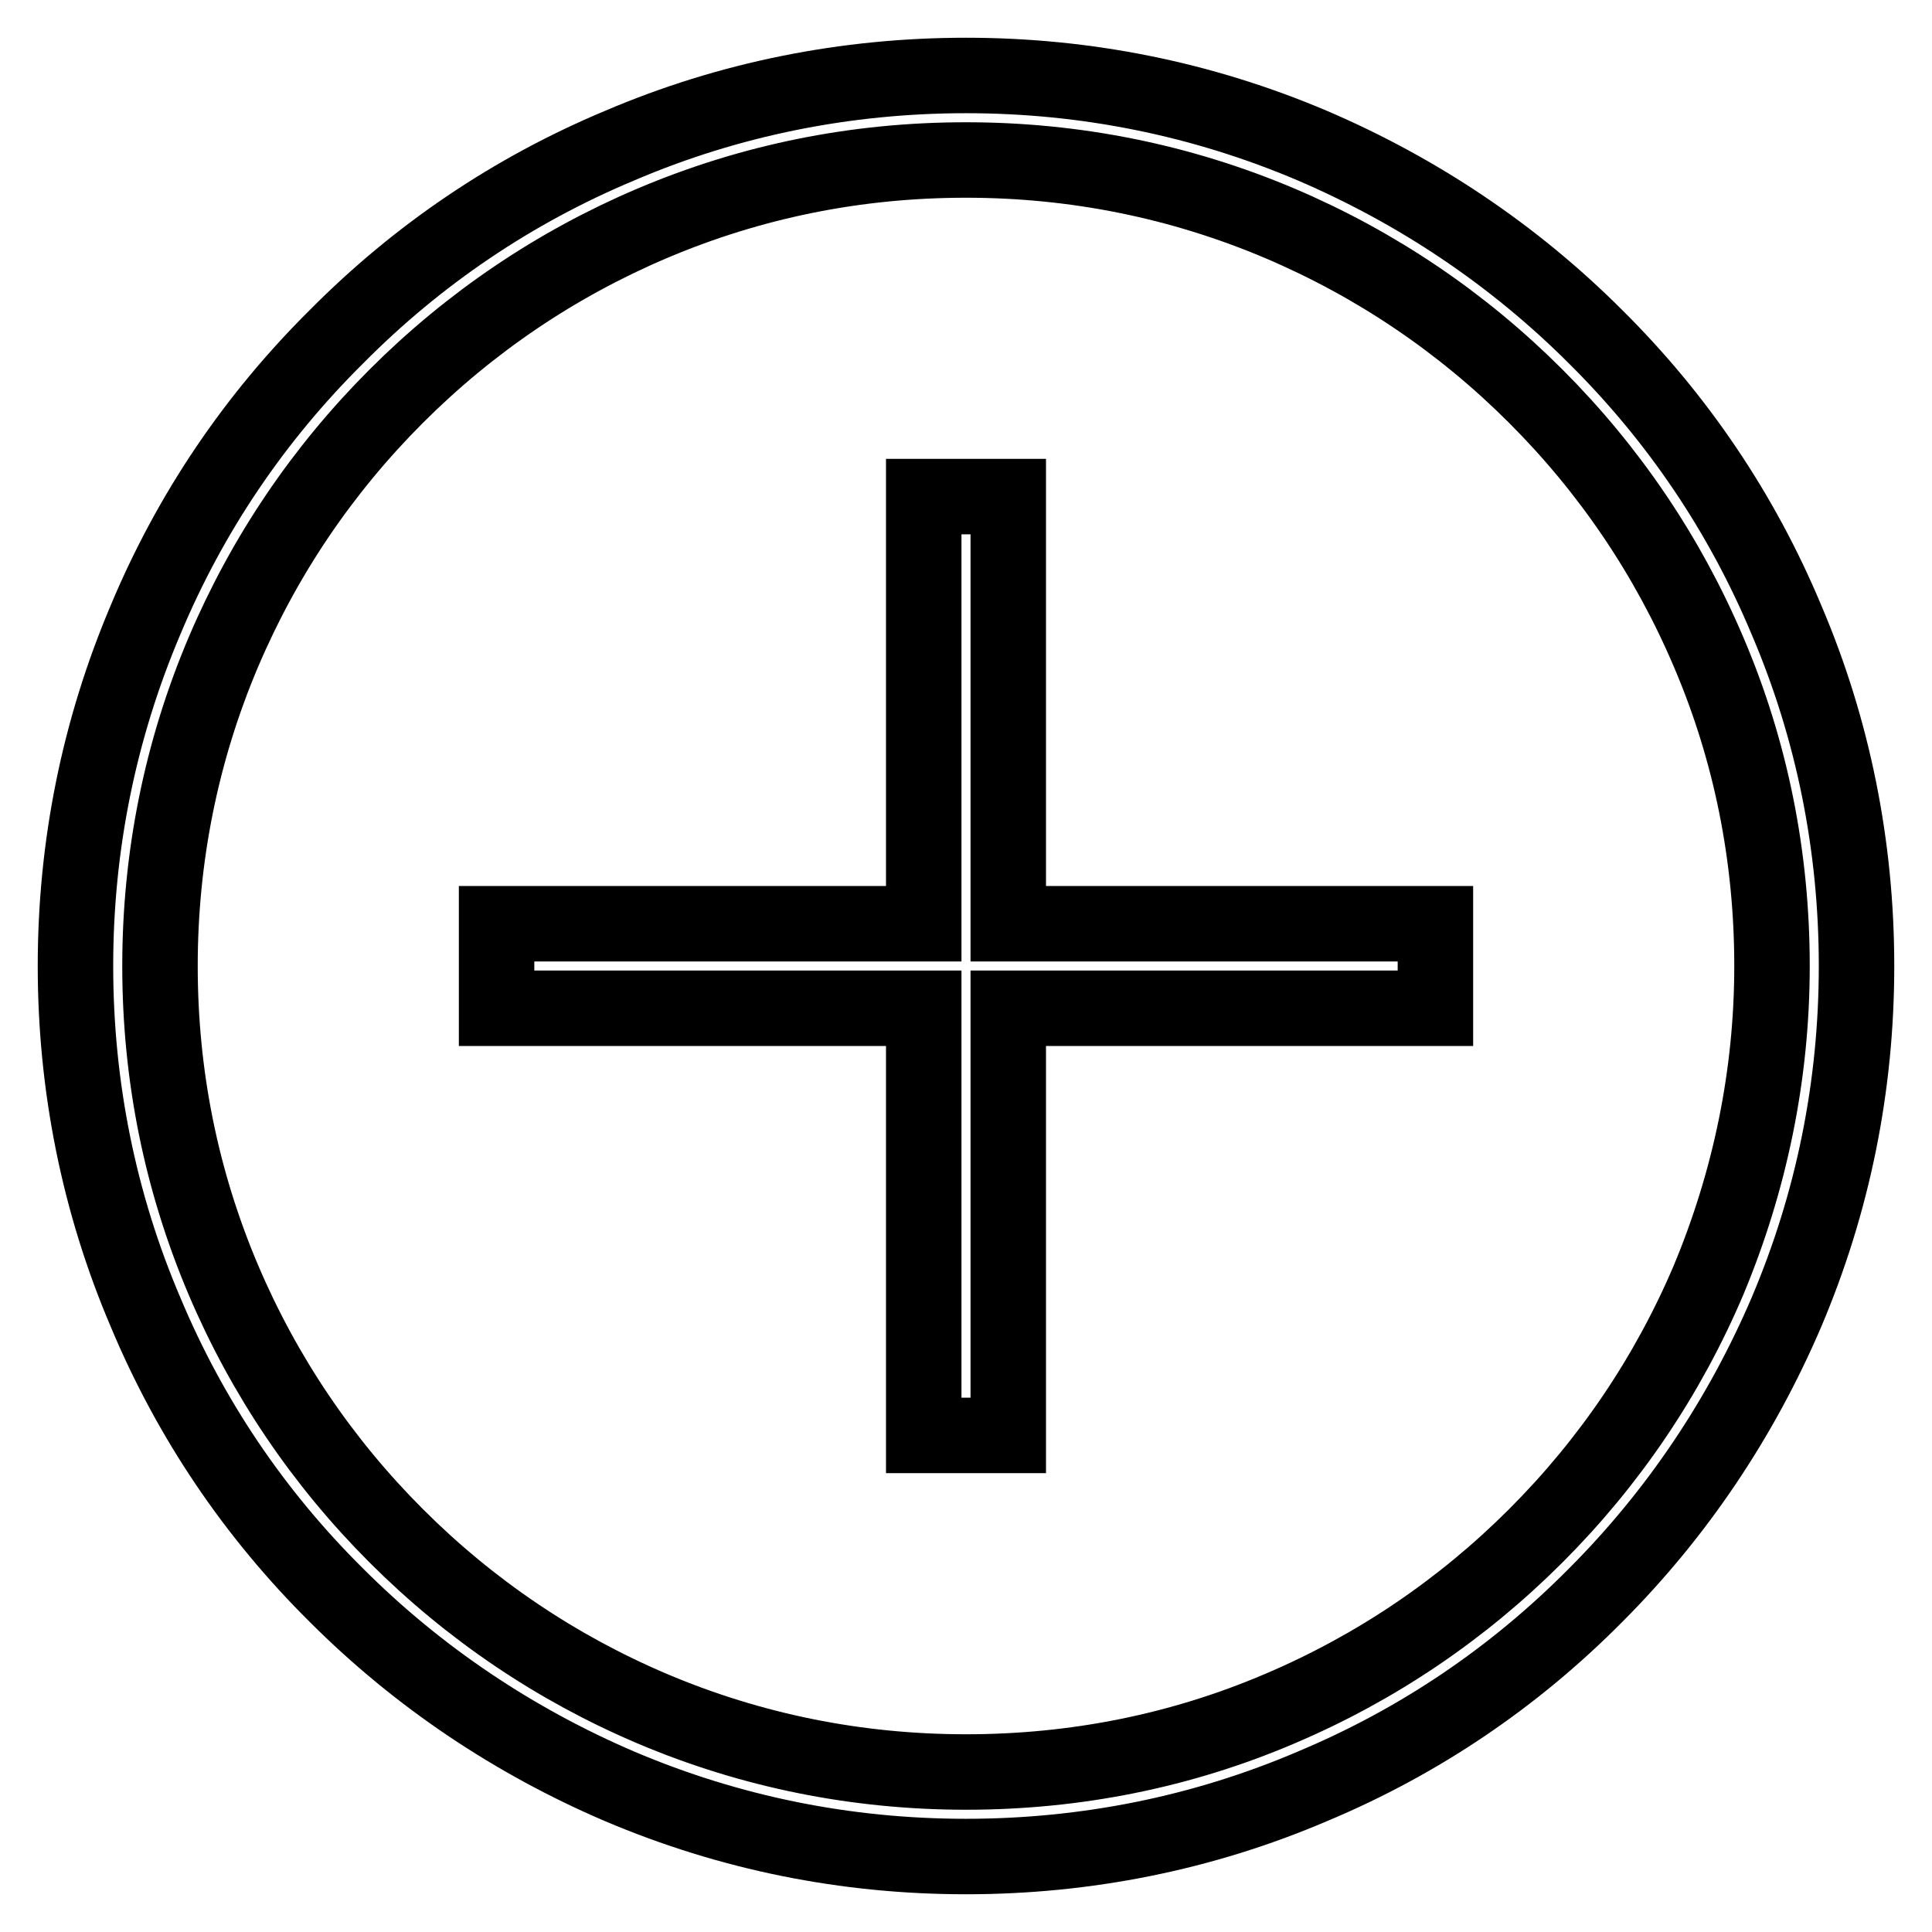
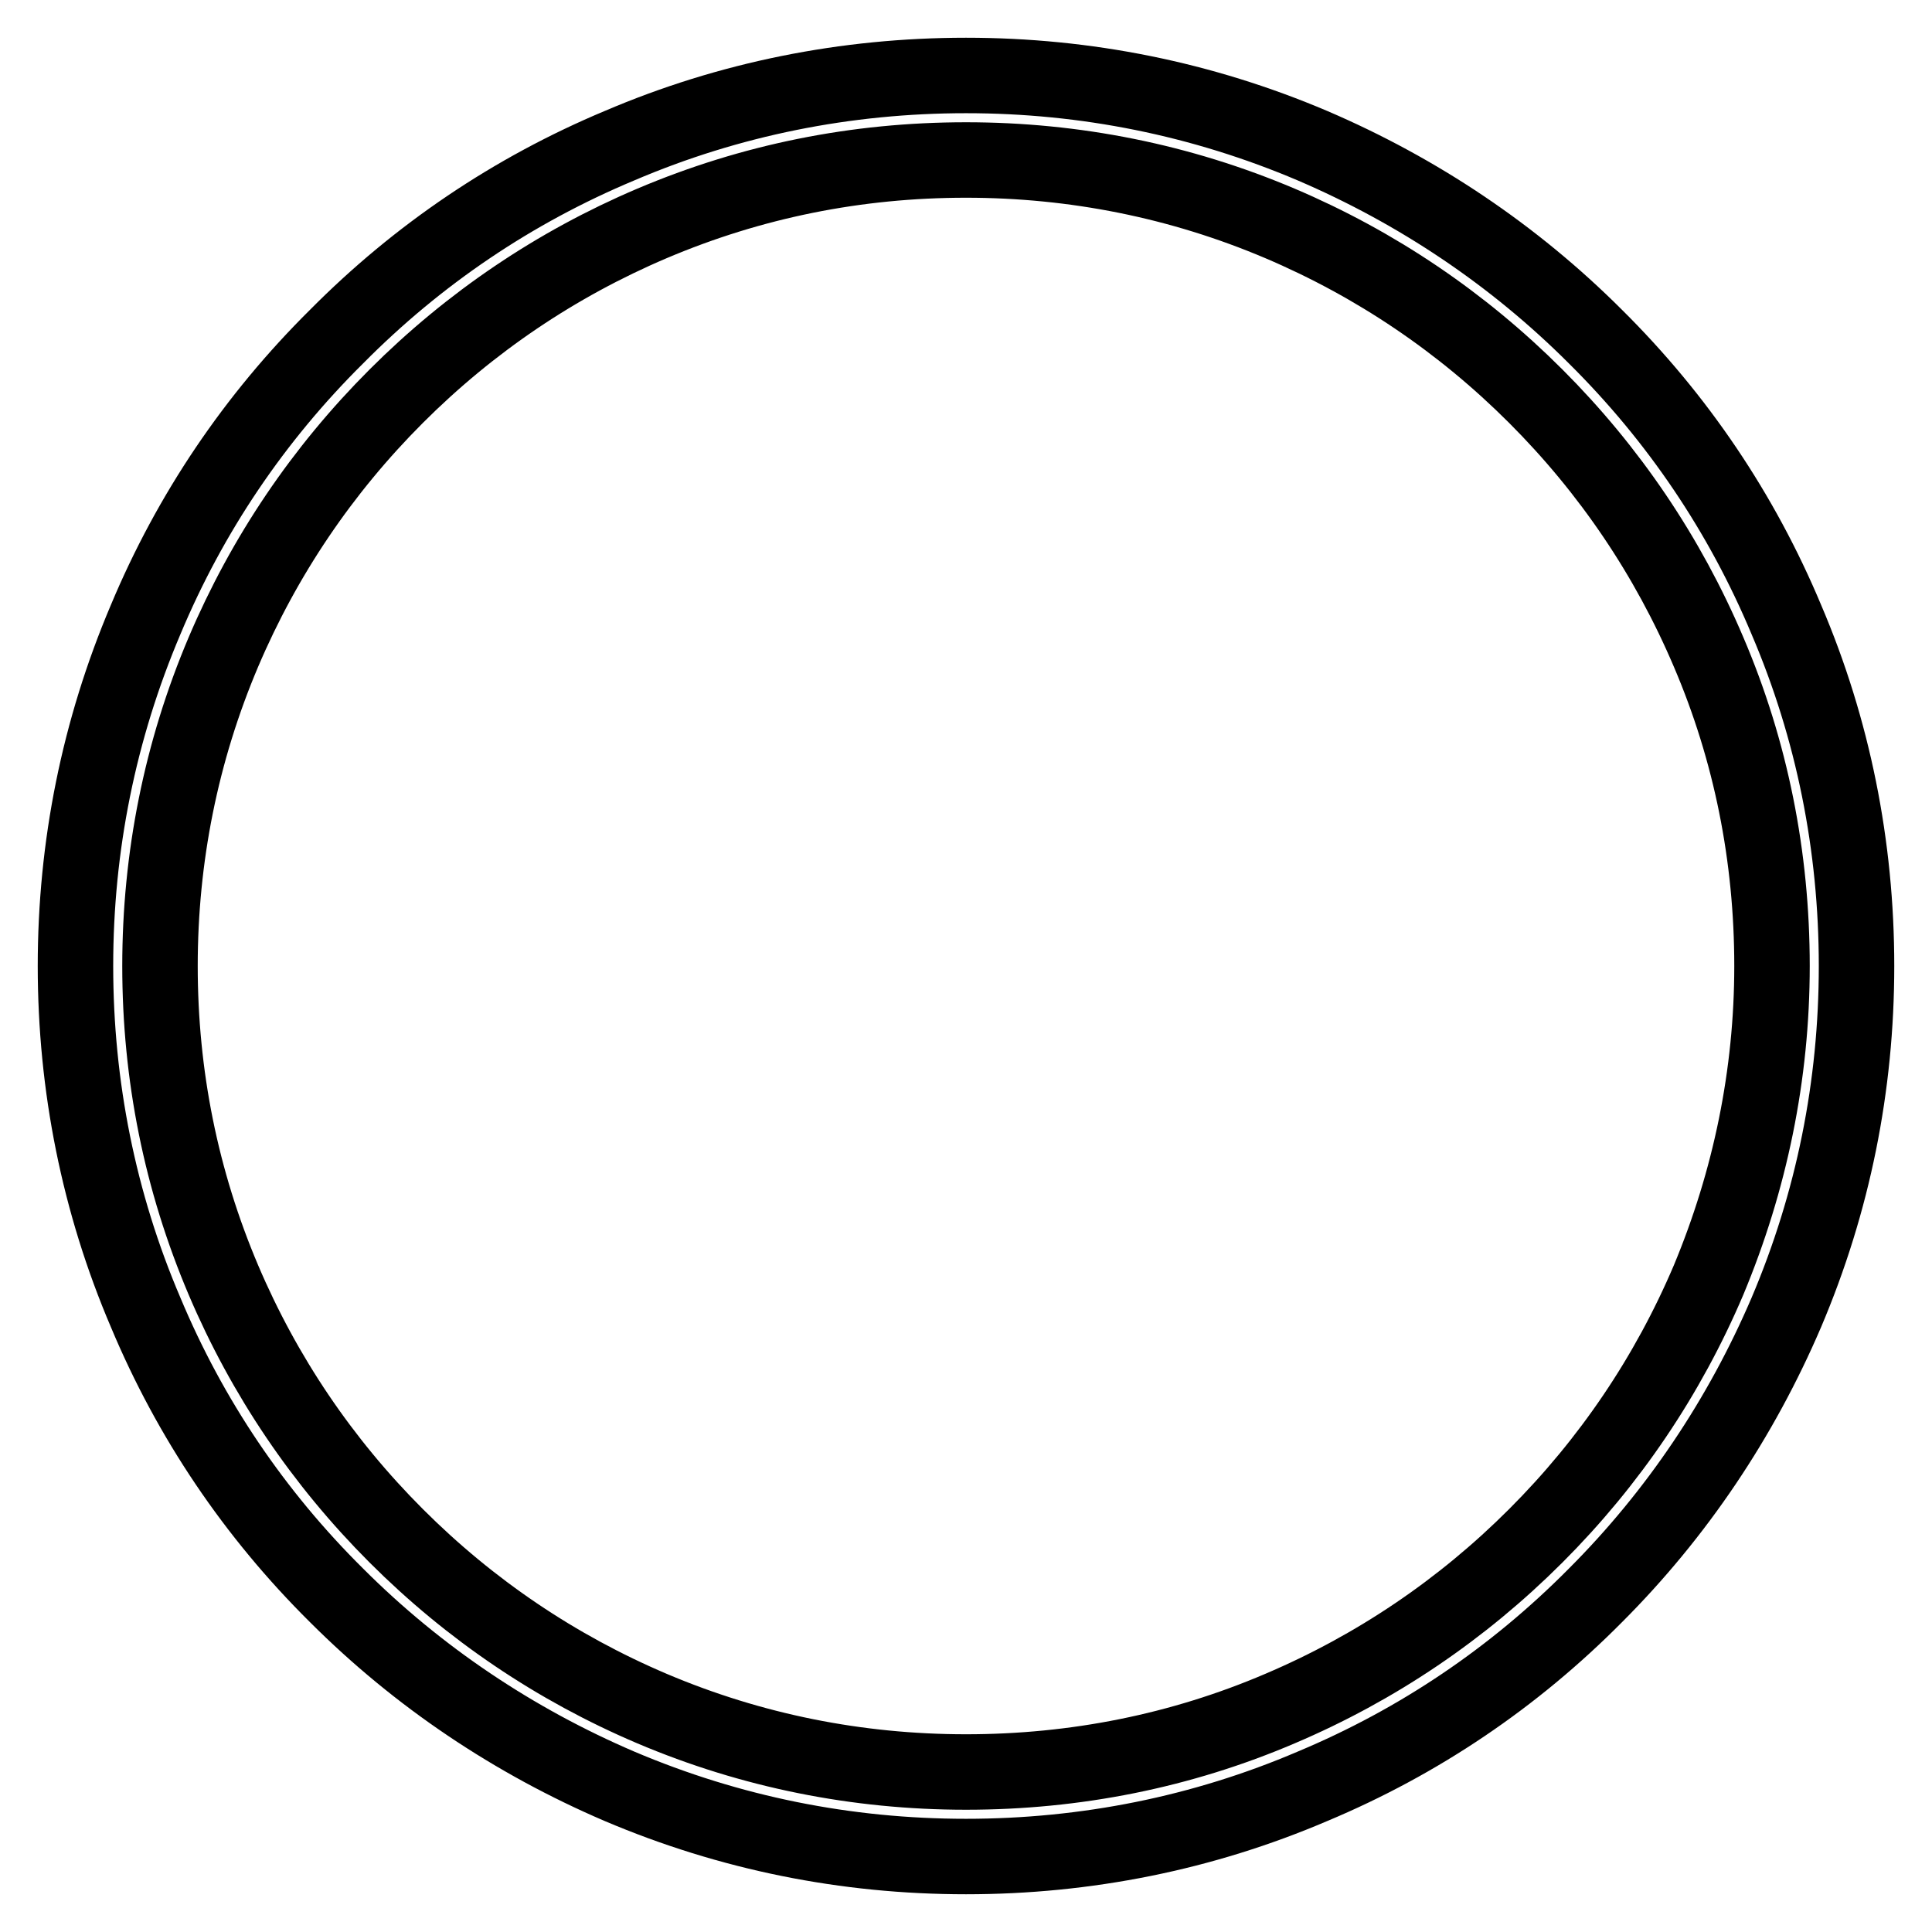
<svg xmlns="http://www.w3.org/2000/svg" version="1.1" x="0px" y="0px" viewBox="0 0 256 256" enable-background="new 0 0 256 256" xml:space="preserve">
  <g>
    <g>
      <path stroke-width="10" fill-opacity="0" stroke="#000000" d="M236.7,82.1c-5.9-14.1-14.4-26.7-25.3-37.5c-10.8-10.8-23.5-19.3-37.5-25.3c-14.6-6.2-30-9.3-45.9-9.3s-31.4,3.1-45.9,9.3C68,25.2,55.4,33.7,44.6,44.6C33.7,55.4,25.2,68,19.3,82.1c-6.2,14.6-9.3,30-9.3,45.9s3.1,31.4,9.3,45.9c5.9,14.1,14.4,26.7,25.3,37.5c10.8,10.8,23.5,19.3,37.5,25.3c14.6,6.2,30,9.3,45.9,9.3s31.4-3.1,45.9-9.3c14.1-5.9,26.7-14.4,37.5-25.3c10.8-10.8,19.3-23.5,25.3-37.5c6.2-14.6,9.3-30,9.3-45.9S242.9,96.6,236.7,82.1z M226.4,169.6c-5.4,12.7-13.1,24.1-22.9,33.9s-21.2,17.5-33.9,22.9c-13.1,5.6-27.1,8.4-41.6,8.4c-14.4,0-28.4-2.8-41.6-8.4c-12.7-5.4-24.1-13.1-33.9-22.9c-9.8-9.8-17.5-21.2-22.9-33.9c-5.6-13.2-8.4-27.1-8.4-41.6c0-14.4,2.8-28.4,8.4-41.6C35,73.7,42.7,62.3,52.5,52.5c9.8-9.8,21.2-17.5,33.9-22.9c13.2-5.6,27.1-8.4,41.6-8.4c14.4,0,28.4,2.8,41.6,8.4c12.7,5.4,24.1,13.1,33.9,22.9c9.8,9.8,17.5,21.2,22.9,33.9c5.6,13.1,8.4,27.1,8.4,41.6C234.8,142.4,231.9,156.4,226.4,169.6z" />
-       <path stroke-width="10" fill-opacity="0" stroke="#000000" d="M133.6,65.8h-11.2v56.6H65.8v11.2h56.6v56.6h11.2v-56.6h56.6v-11.2h-56.6V65.8z" />
    </g>
  </g>
</svg>